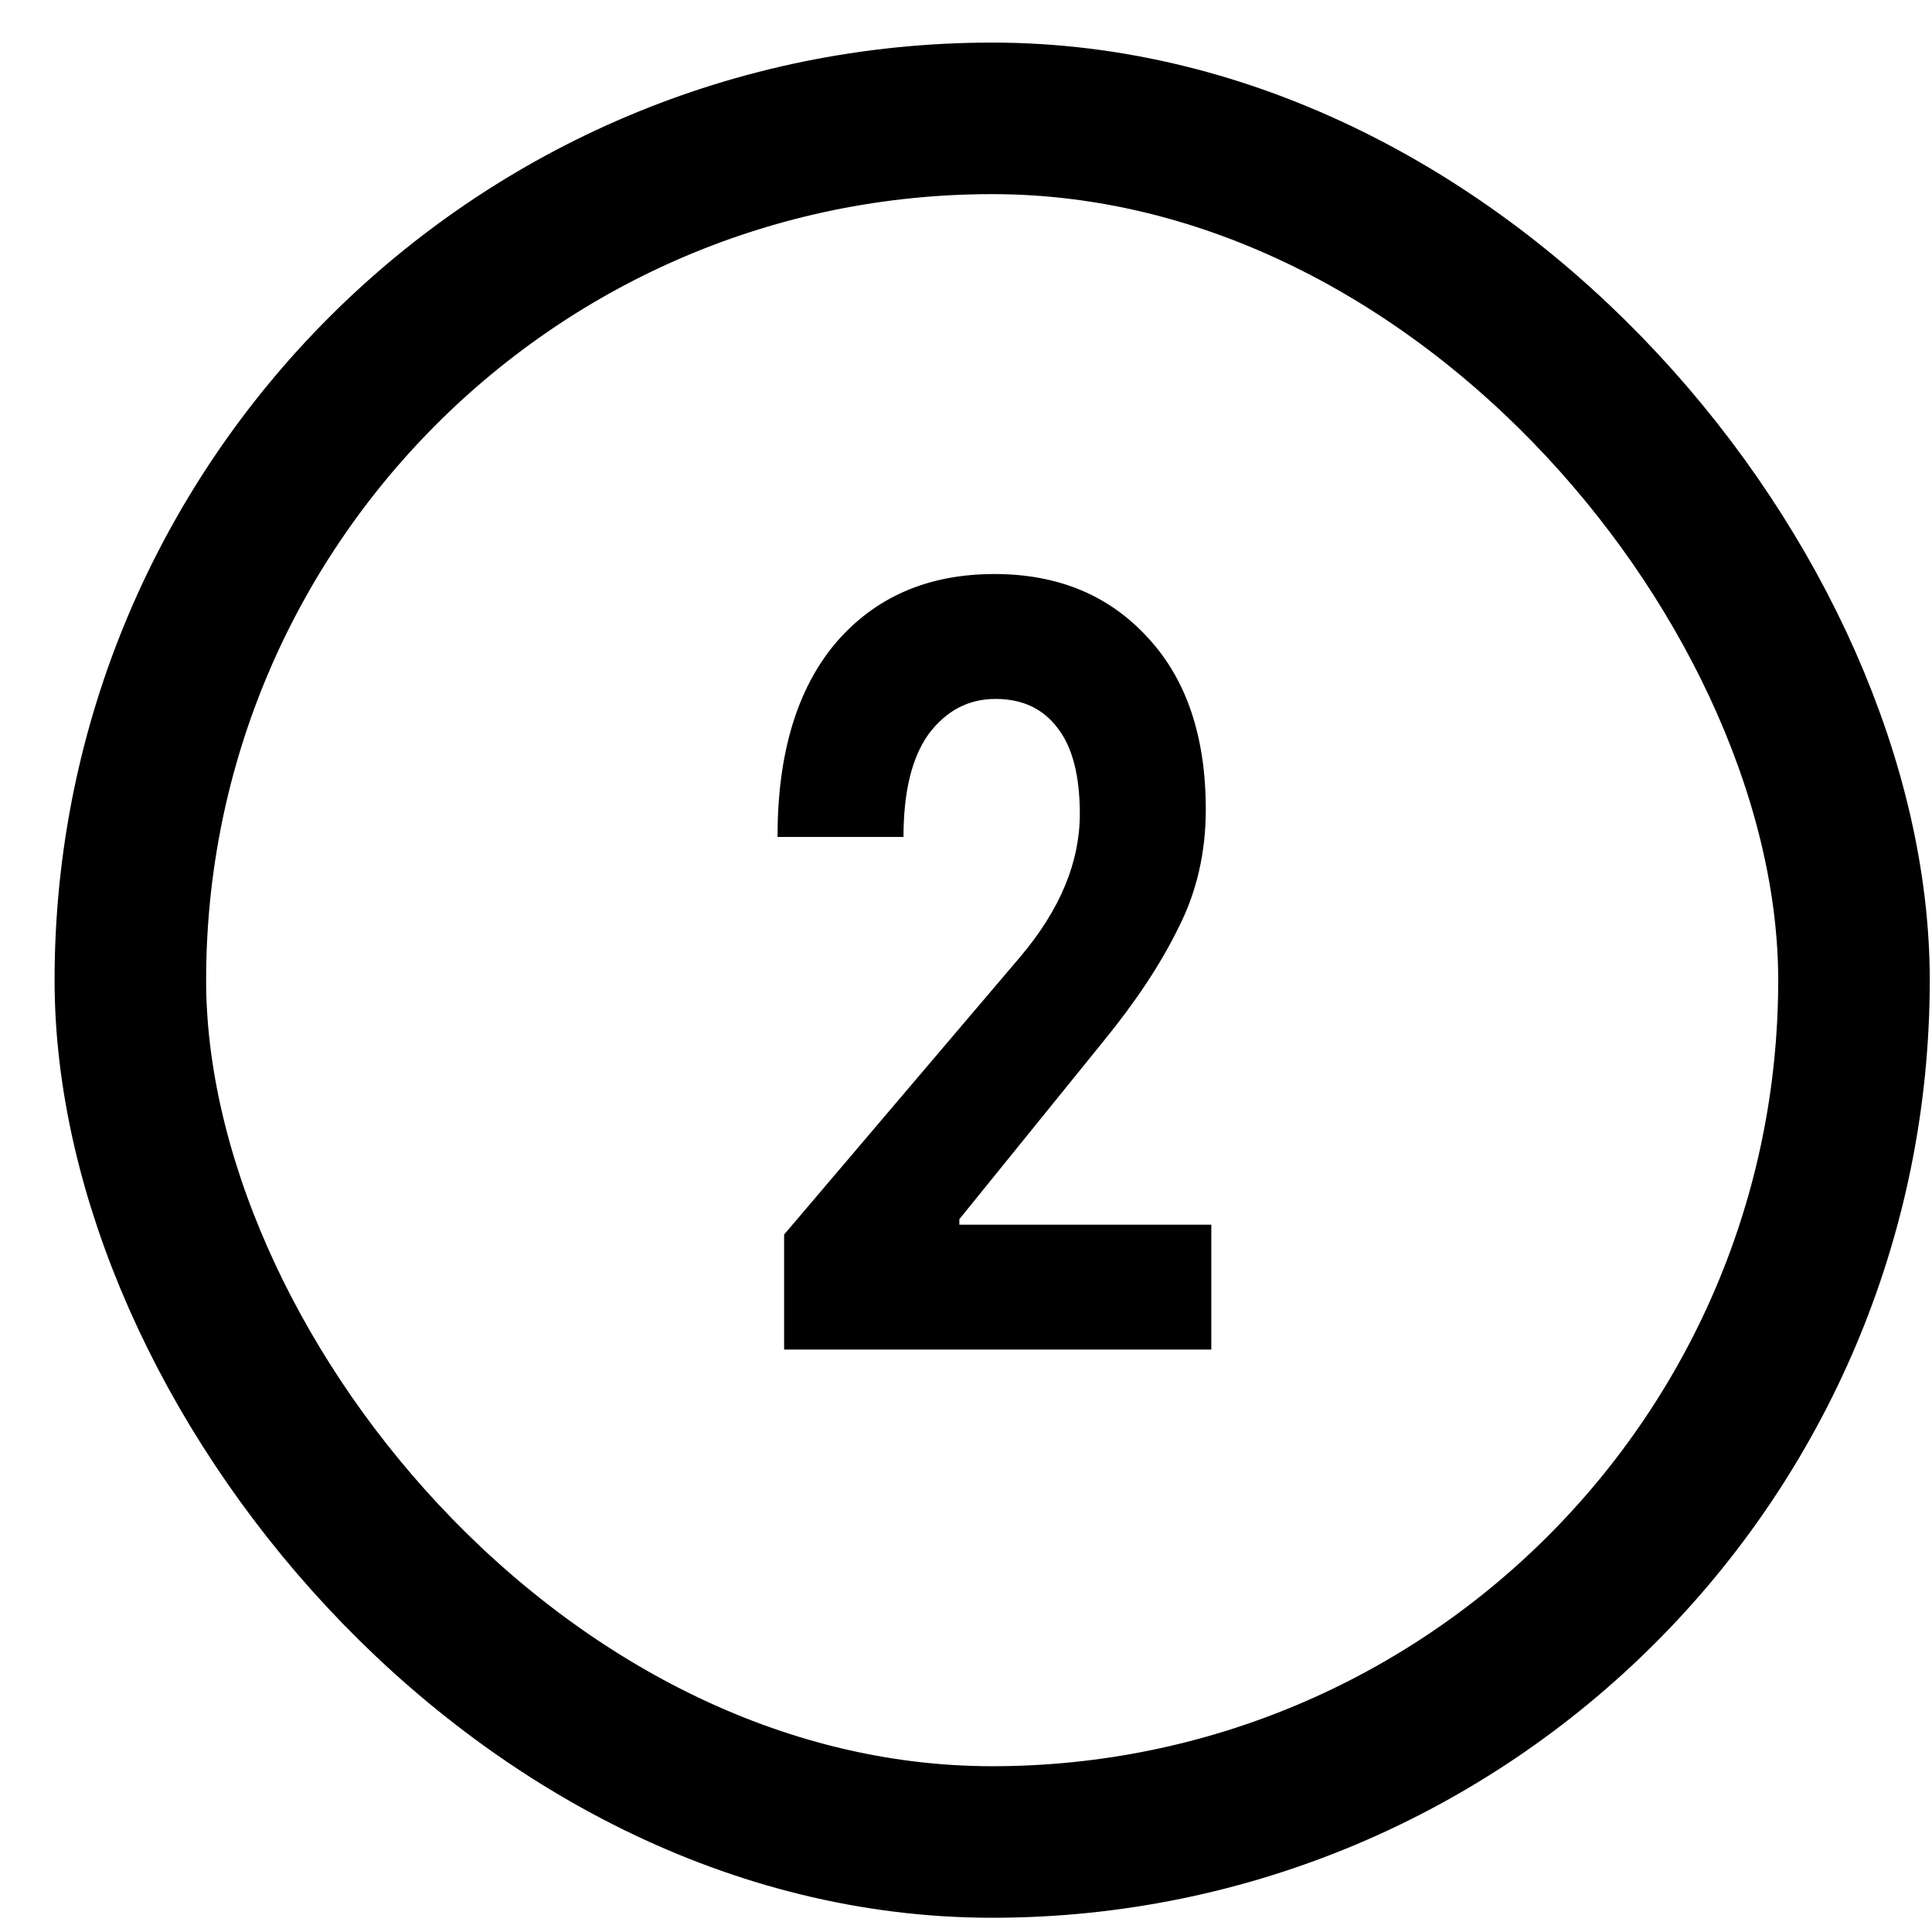
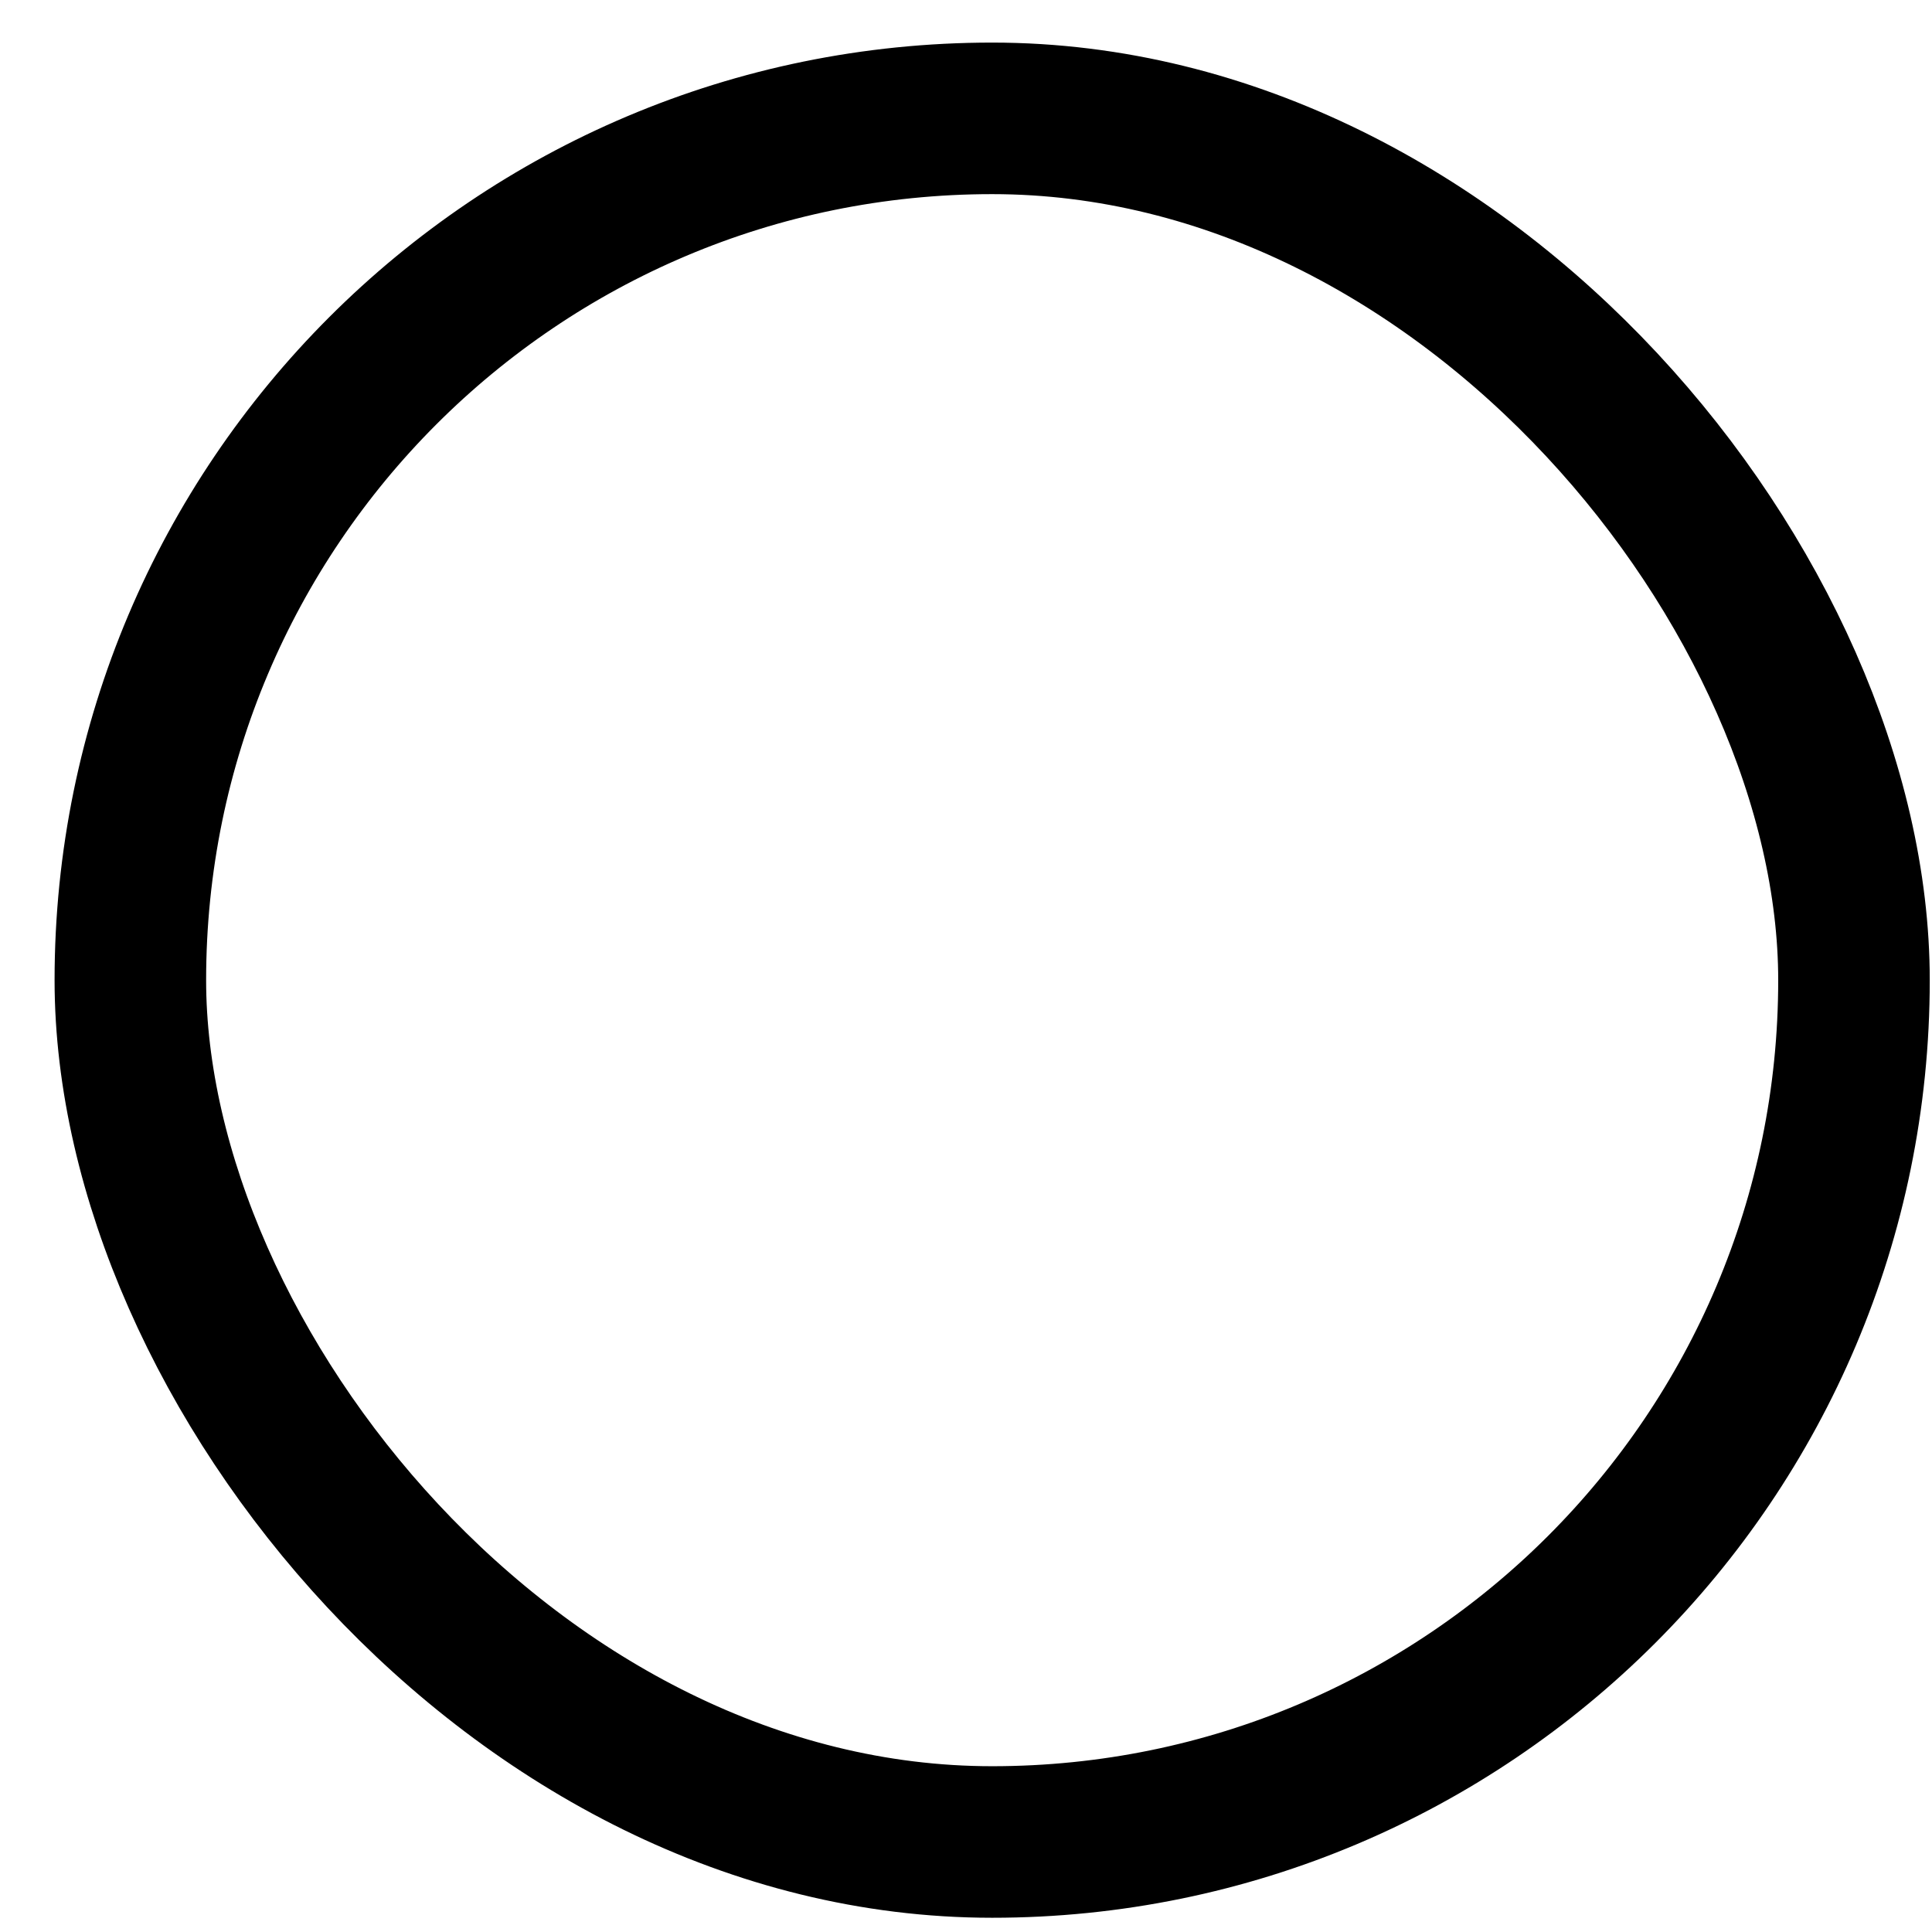
<svg xmlns="http://www.w3.org/2000/svg" width="34" height="34" viewBox="0 0 34 34" fill="none">
  <rect x="2.294" y="2.083" width="30.333" height="30.333" rx="15.167" stroke="black" stroke-width="2.667" />
-   <path d="M13.799 23.75V21.726L17.962 16.83C18.656 16.007 19.003 15.172 19.003 14.324C19.003 13.656 18.875 13.155 18.618 12.82C18.361 12.473 17.995 12.3 17.519 12.3C17.044 12.3 16.652 12.506 16.343 12.917C16.048 13.328 15.9 13.932 15.9 14.729H13.683C13.683 13.264 14.024 12.127 14.705 11.317C15.399 10.507 16.33 10.102 17.5 10.102C18.618 10.102 19.517 10.475 20.198 11.22C20.88 11.953 21.22 12.962 21.22 14.247C21.22 15.005 21.059 15.699 20.738 16.329C20.43 16.958 19.993 17.62 19.427 18.314L16.883 21.456V21.552H21.317V23.75H13.799Z" fill="black" />
</svg>